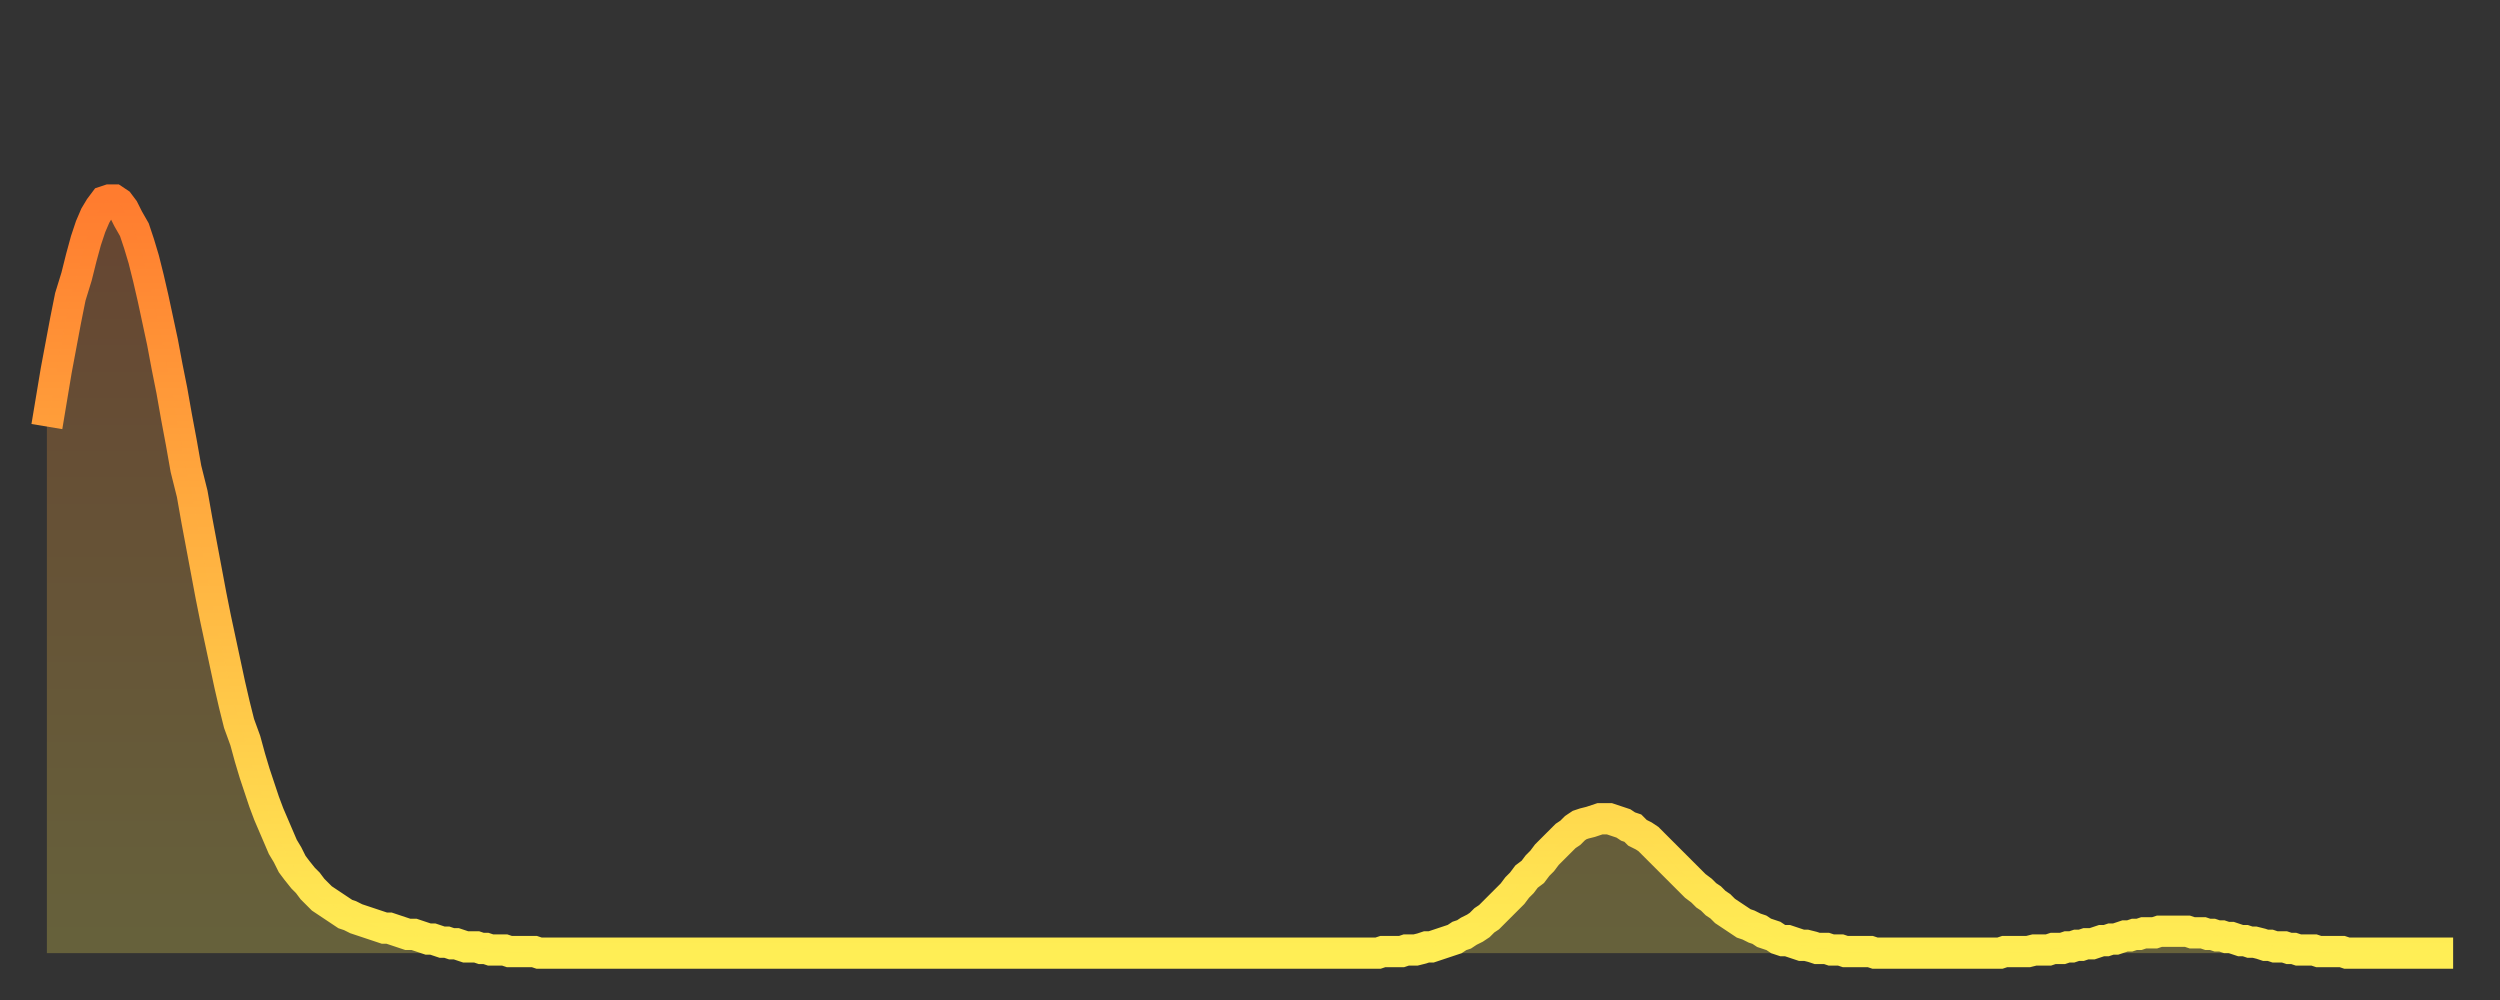
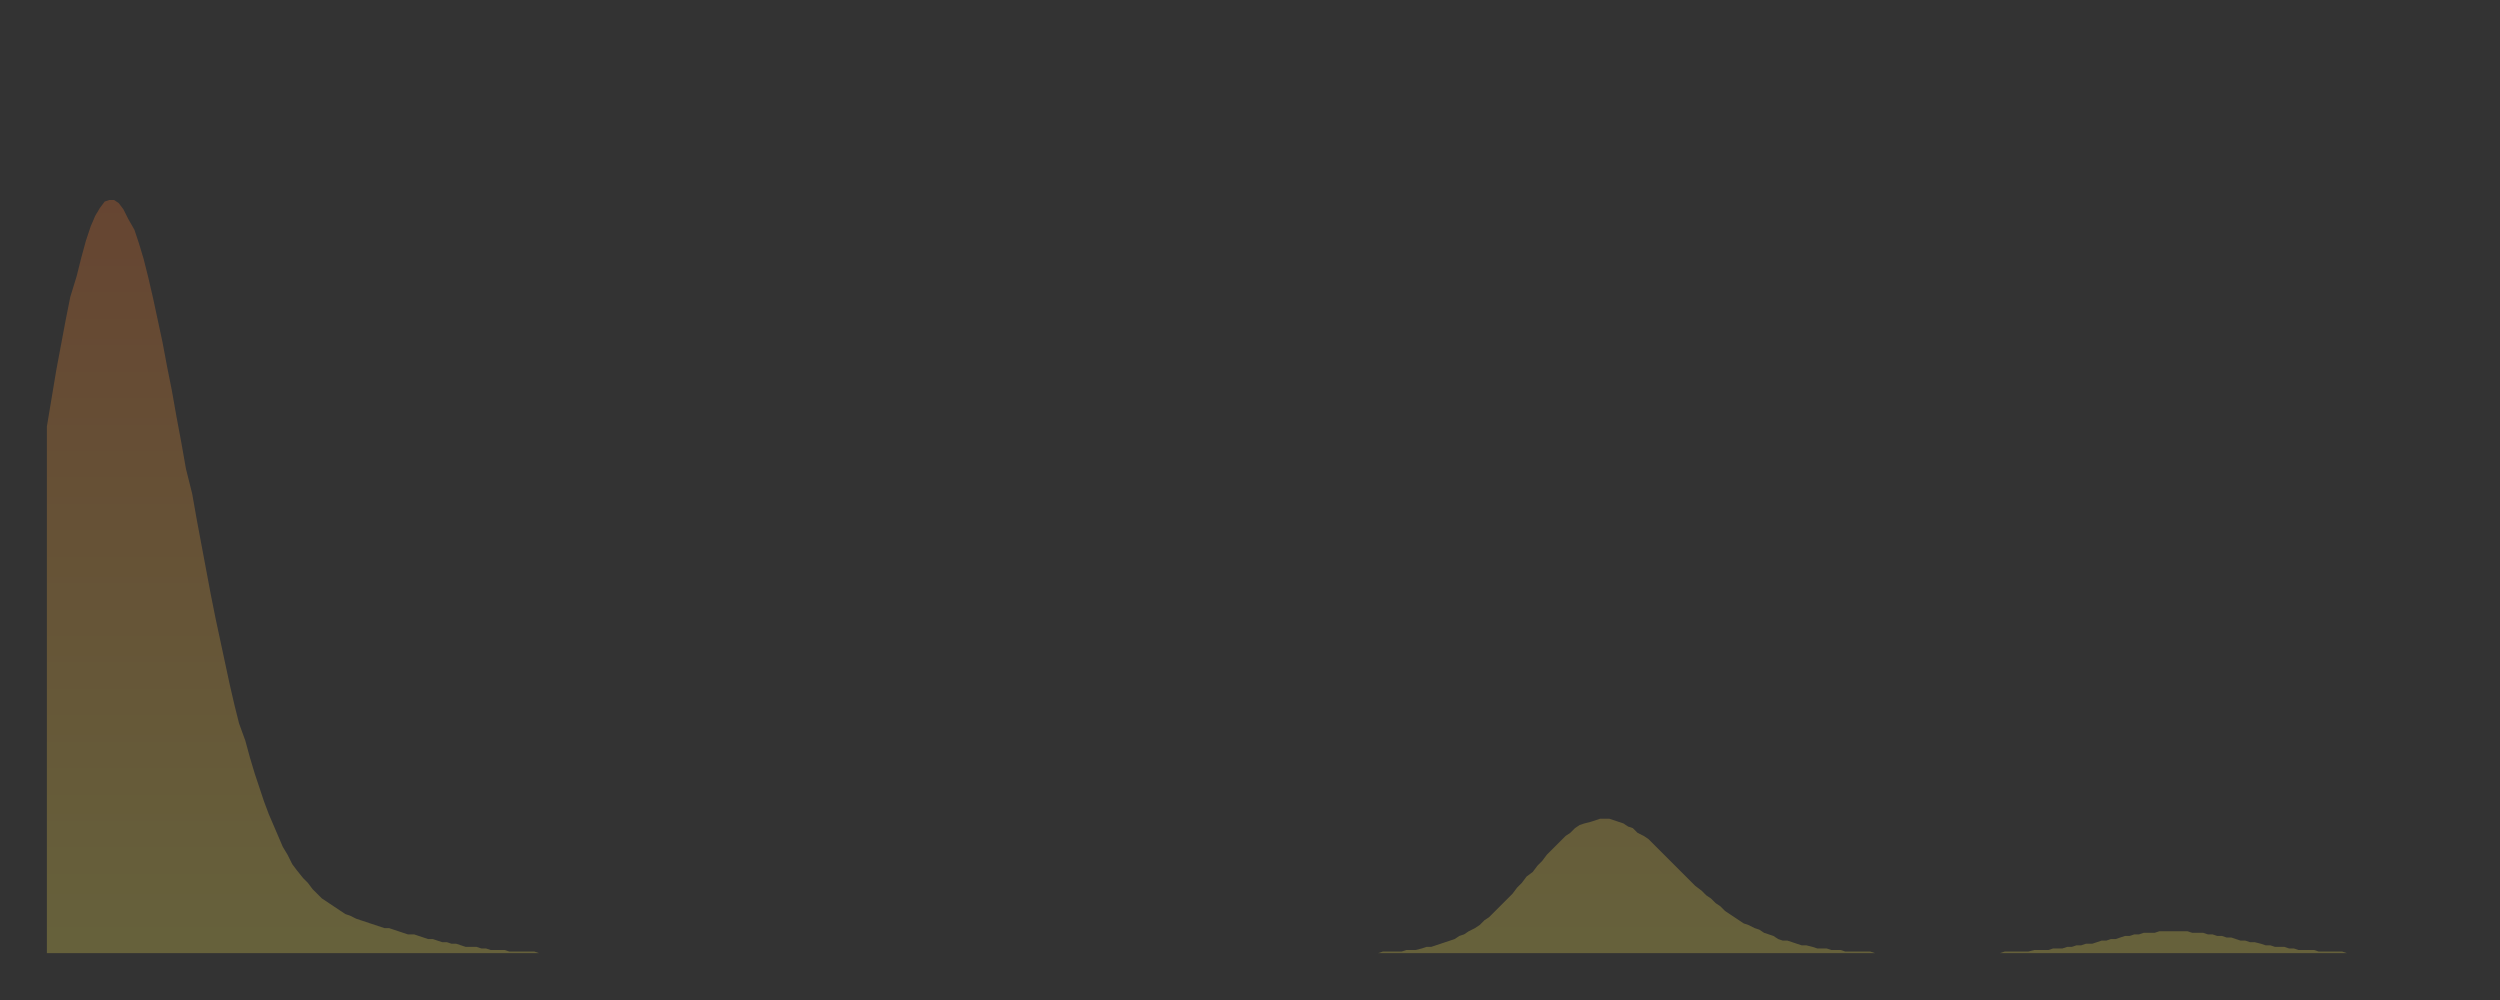
<svg xmlns="http://www.w3.org/2000/svg" baseProfile="full" height="64" version="1.1" width="160">
  <rect width="100%" height="100%" fill="#333333" stroke="none" />
  <defs>
    <linearGradient id="id1573134" x1="0" x2="0" y1="0" y2="1">
      <stop offset="0%" stop-color="#ff7c2f" />
      <stop offset="50%" stop-color="#ffb542" />
      <stop offset="100%" stop-color="#ffee55" />
    </linearGradient>
  </defs>
  <g transform="translate(3,3)">
    <g>
-       <path d="M 0.0 24.3 0.3 22.5 0.6 20.7 0.9 19.1 1.2 17.5 1.5 16.0 1.9 14.7 2.2 13.5 2.5 12.4 2.8 11.5 3.1 10.8 3.4 10.3 3.7 9.9 4.0 9.8 4.3 9.8 4.6 10.0 4.9 10.4 5.2 11.0 5.6 11.7 5.9 12.6 6.2 13.6 6.5 14.8 6.8 16.1 7.1 17.5 7.4 18.9 7.7 20.5 8.0 22.0 8.3 23.7 8.6 25.3 8.9 27.0 9.3 28.6 9.6 30.3 9.9 31.9 10.2 33.5 10.5 35.1 10.8 36.6 11.1 38.0 11.4 39.4 11.7 40.8 12.0 42.1 12.3 43.3 12.7 44.4 13.0 45.5 13.3 46.5 13.6 47.4 13.9 48.3 14.2 49.1 14.5 49.8 14.8 50.5 15.1 51.2 15.4 51.7 15.7 52.3 16.0 52.7 16.4 53.2 16.7 53.5 17.0 53.9 17.3 54.2 17.6 54.5 17.9 54.7 18.2 54.9 18.5 55.1 18.8 55.3 19.1 55.5 19.4 55.6 19.8 55.8 20.1 55.9 20.4 56.0 20.7 56.1 21.0 56.2 21.3 56.3 21.6 56.4 21.9 56.4 22.2 56.5 22.5 56.6 22.8 56.7 23.1 56.8 23.5 56.8 23.8 56.9 24.1 57.0 24.4 57.1 24.7 57.1 25.0 57.2 25.3 57.3 25.6 57.3 25.9 57.4 26.2 57.4 26.5 57.5 26.8 57.6 27.2 57.6 27.5 57.6 27.8 57.7 28.1 57.7 28.4 57.8 28.7 57.8 29.0 57.8 29.3 57.8 29.6 57.9 29.9 57.9 30.2 57.9 30.6 57.9 30.9 57.9 31.2 57.9 31.5 58.0 31.8 58.0 32.1 58.0 32.4 58.0 32.7 58.0 33.0 58.0 33.3 58.0 33.6 58.0 33.9 58.0 34.3 58.0 34.6 58.0 34.9 58.0 35.2 58.0 35.5 58.0 35.8 58.0 36.1 58.0 36.4 58.0 36.7 58.0 37.0 58.0 37.3 58.0 37.7 58.0 38.0 58.0 38.3 58.0 38.6 58.0 38.9 58.0 39.2 58.0 39.5 58.0 39.8 58.0 40.1 58.0 40.4 58.0 40.7 58.0 41.0 58.0 41.4 58.0 41.7 58.0 42.0 58.0 42.3 58.0 42.6 58.0 42.9 58.0 43.2 58.0 43.5 58.0 43.8 58.0 44.1 58.0 44.4 58.0 44.7 58.0 45.1 58.0 45.4 58.0 45.7 58.0 46.0 58.0 46.3 58.0 46.6 58.0 46.9 58.0 47.2 58.0 47.5 58.0 47.8 58.0 48.1 58.0 48.5 58.0 48.8 58.0 49.1 58.0 49.4 58.0 49.7 58.0 50.0 58.0 50.3 58.0 50.6 58.0 50.9 58.0 51.2 58.0 51.5 58.0 51.8 58.0 52.2 58.0 52.5 58.0 52.8 58.0 53.1 58.0 53.4 58.0 53.7 58.0 54.0 58.0 54.3 58.0 54.6 58.0 54.9 58.0 55.2 58.0 55.6 58.0 55.9 58.0 56.2 58.0 56.5 58.0 56.8 58.0 57.1 58.0 57.4 58.0 57.7 58.0 58.0 58.0 58.3 58.0 58.6 58.0 58.9 58.0 59.3 58.0 59.6 58.0 59.9 58.0 60.2 58.0 60.5 58.0 60.8 58.0 61.1 58.0 61.4 58.0 61.7 58.0 62.0 58.0 62.3 58.0 62.6 58.0 63.0 58.0 63.3 58.0 63.6 58.0 63.9 58.0 64.2 58.0 64.5 58.0 64.8 58.0 65.1 58.0 65.4 58.0 65.7 58.0 66.0 58.0 66.4 58.0 66.7 58.0 67.0 58.0 67.3 58.0 67.6 58.0 67.9 58.0 68.2 58.0 68.5 58.0 68.8 58.0 69.1 58.0 69.4 58.0 69.7 58.0 70.1 58.0 70.4 58.0 70.7 58.0 71.0 58.0 71.3 58.0 71.6 58.0 71.9 58.0 72.2 58.0 72.5 58.0 72.8 58.0 73.1 58.0 73.5 58.0 73.8 58.0 74.1 58.0 74.4 58.0 74.7 58.0 75.0 58.0 75.3 58.0 75.6 58.0 75.9 58.0 76.2 58.0 76.5 58.0 76.8 58.0 77.2 58.0 77.5 58.0 77.8 58.0 78.1 58.0 78.4 58.0 78.7 58.0 79.0 58.0 79.3 58.0 79.6 58.0 79.9 58.0 80.2 58.0 80.5 58.0 80.9 58.0 81.2 58.0 81.5 58.0 81.8 58.0 82.1 58.0 82.4 58.0 82.7 58.0 83.0 58.0 83.3 58.0 83.6 58.0 83.9 58.0 84.3 58.0 84.6 58.0 84.9 58.0 85.2 58.0 85.5 57.9 85.8 57.9 86.1 57.9 86.4 57.9 86.7 57.9 87.0 57.8 87.3 57.8 87.6 57.8 88.0 57.7 88.3 57.6 88.6 57.6 88.9 57.5 89.2 57.4 89.5 57.3 89.8 57.2 90.1 57.1 90.4 56.9 90.7 56.8 91.0 56.6 91.4 56.4 91.7 56.2 92.0 55.9 92.3 55.7 92.6 55.4 92.9 55.1 93.2 54.8 93.5 54.5 93.8 54.2 94.1 53.8 94.4 53.5 94.7 53.1 95.1 52.8 95.4 52.4 95.7 52.1 96.0 51.7 96.3 51.4 96.6 51.1 96.9 50.8 97.2 50.5 97.5 50.3 97.8 50.0 98.1 49.8 98.4 49.7 98.8 49.6 99.1 49.5 99.4 49.4 99.7 49.4 100.0 49.4 100.3 49.5 100.6 49.6 100.9 49.7 101.2 49.9 101.5 50.0 101.8 50.3 102.2 50.5 102.5 50.7 102.8 51.0 103.1 51.3 103.4 51.6 103.7 51.9 104.0 52.2 104.3 52.5 104.6 52.8 104.9 53.1 105.2 53.4 105.5 53.7 105.9 54.0 106.2 54.3 106.5 54.5 106.8 54.8 107.1 55.0 107.4 55.3 107.7 55.5 108.0 55.7 108.3 55.9 108.6 56.1 108.9 56.2 109.3 56.4 109.6 56.5 109.9 56.7 110.2 56.8 110.5 56.9 110.8 57.1 111.1 57.2 111.4 57.2 111.7 57.3 112.0 57.4 112.3 57.5 112.6 57.5 113.0 57.6 113.3 57.7 113.6 57.7 113.9 57.7 114.2 57.8 114.5 57.8 114.8 57.8 115.1 57.9 115.4 57.9 115.7 57.9 116.0 57.9 116.3 57.9 116.7 57.9 117.0 58.0 117.3 58.0 117.6 58.0 117.9 58.0 118.2 58.0 118.5 58.0 118.8 58.0 119.1 58.0 119.4 58.0 119.7 58.0 120.1 58.0 120.4 58.0 120.7 58.0 121.0 58.0 121.3 58.0 121.6 58.0 121.9 58.0 122.2 58.0 122.5 58.0 122.8 58.0 123.1 58.0 123.4 58.0 123.8 58.0 124.1 58.0 124.4 58.0 124.7 58.0 125.0 58.0 125.3 57.9 125.6 57.9 125.9 57.9 126.2 57.9 126.5 57.9 126.8 57.9 127.2 57.8 127.5 57.8 127.8 57.8 128.1 57.8 128.4 57.7 128.7 57.7 129.0 57.7 129.3 57.6 129.6 57.6 129.9 57.5 130.2 57.5 130.5 57.4 130.9 57.4 131.2 57.3 131.5 57.2 131.8 57.2 132.1 57.1 132.4 57.1 132.7 57.0 133.0 56.9 133.3 56.9 133.6 56.8 133.9 56.8 134.2 56.7 134.6 56.7 134.9 56.7 135.2 56.6 135.5 56.6 135.8 56.6 136.1 56.6 136.4 56.6 136.7 56.6 137.0 56.6 137.3 56.7 137.6 56.7 138.0 56.7 138.3 56.8 138.6 56.8 138.9 56.9 139.2 56.9 139.5 57.0 139.8 57.0 140.1 57.1 140.4 57.2 140.7 57.2 141.0 57.3 141.3 57.3 141.7 57.4 142.0 57.5 142.3 57.5 142.6 57.6 142.9 57.6 143.2 57.6 143.5 57.7 143.8 57.7 144.1 57.8 144.4 57.8 144.7 57.8 145.1 57.8 145.4 57.9 145.7 57.9 146.0 57.9 146.3 57.9 146.6 57.9 146.9 57.9 147.2 58.0 147.5 58.0 147.8 58.0 148.1 58.0 148.4 58.0 148.8 58.0 149.1 58.0 149.4 58.0 149.7 58.0 150.0 58.0 150.3 58.0 150.6 58.0 150.9 58.0 151.2 58.0 151.5 58.0 151.8 58.0 152.1 58.0 152.5 58.0 152.8 58.0 153.1 58.0 153.4 58.0 153.7 58.0 154.0 58.0" fill="none" id="graph-curve" opacity="1" stroke="url(#id1573134)" stroke-width="2" />
      <path d="M 0 58 L 0.0 24.3 0.3 22.5 0.6 20.7 0.9 19.1 1.2 17.5 1.5 16.0 1.9 14.7 2.2 13.5 2.5 12.4 2.8 11.5 3.1 10.8 3.4 10.3 3.7 9.9 4.0 9.8 4.3 9.8 4.6 10.0 4.9 10.4 5.2 11.0 5.6 11.7 5.9 12.6 6.2 13.6 6.5 14.8 6.8 16.1 7.1 17.5 7.4 18.9 7.7 20.5 8.0 22.0 8.3 23.7 8.6 25.3 8.9 27.0 9.3 28.6 9.6 30.3 9.9 31.9 10.2 33.5 10.5 35.1 10.8 36.6 11.1 38.0 11.4 39.4 11.7 40.8 12.0 42.1 12.3 43.3 12.7 44.4 13.0 45.5 13.3 46.5 13.6 47.4 13.9 48.3 14.2 49.1 14.5 49.8 14.8 50.5 15.1 51.2 15.4 51.7 15.7 52.3 16.0 52.7 16.4 53.2 16.7 53.5 17.0 53.9 17.3 54.2 17.6 54.5 17.9 54.7 18.2 54.9 18.5 55.1 18.8 55.3 19.1 55.5 19.4 55.6 19.8 55.8 20.1 55.9 20.4 56.0 20.7 56.1 21.0 56.2 21.3 56.3 21.6 56.4 21.9 56.4 22.2 56.5 22.5 56.6 22.8 56.7 23.1 56.8 23.5 56.8 23.8 56.9 24.1 57.0 24.4 57.1 24.7 57.1 25.0 57.2 25.3 57.3 25.6 57.3 25.9 57.4 26.2 57.4 26.5 57.5 26.8 57.6 27.2 57.6 27.5 57.6 27.8 57.7 28.1 57.7 28.4 57.8 28.7 57.8 29.0 57.8 29.3 57.8 29.6 57.9 29.9 57.9 30.2 57.9 30.6 57.9 30.9 57.9 31.2 57.9 31.5 58.0 31.8 58.0 32.1 58.0 32.4 58.0 32.7 58.0 33.0 58.0 33.3 58.0 33.6 58.0 33.9 58.0 34.3 58.0 34.6 58.0 34.9 58.0 35.2 58.0 35.5 58.0 35.8 58.0 36.1 58.0 36.4 58.0 36.7 58.0 37.0 58.0 37.3 58.0 37.7 58.0 38.0 58.0 38.3 58.0 38.6 58.0 38.9 58.0 39.2 58.0 39.5 58.0 39.8 58.0 40.1 58.0 40.4 58.0 40.7 58.0 41.0 58.0 41.4 58.0 41.7 58.0 42.0 58.0 42.3 58.0 42.6 58.0 42.9 58.0 43.2 58.0 43.5 58.0 43.8 58.0 44.1 58.0 44.4 58.0 44.7 58.0 45.1 58.0 45.4 58.0 45.7 58.0 46.0 58.0 46.3 58.0 46.6 58.0 46.9 58.0 47.2 58.0 47.5 58.0 47.8 58.0 48.1 58.0 48.5 58.0 48.8 58.0 49.1 58.0 49.4 58.0 49.7 58.0 50.0 58.0 50.3 58.0 50.6 58.0 50.9 58.0 51.2 58.0 51.5 58.0 51.8 58.0 52.2 58.0 52.5 58.0 52.8 58.0 53.1 58.0 53.4 58.0 53.7 58.0 54.0 58.0 54.3 58.0 54.6 58.0 54.9 58.0 55.2 58.0 55.6 58.0 55.9 58.0 56.2 58.0 56.5 58.0 56.8 58.0 57.1 58.0 57.4 58.0 57.7 58.0 58.0 58.0 58.3 58.0 58.6 58.0 58.9 58.0 59.3 58.0 59.6 58.0 59.9 58.0 60.2 58.0 60.5 58.0 60.8 58.0 61.1 58.0 61.4 58.0 61.7 58.0 62.0 58.0 62.3 58.0 62.6 58.0 63.0 58.0 63.3 58.0 63.6 58.0 63.9 58.0 64.2 58.0 64.5 58.0 64.8 58.0 65.1 58.0 65.4 58.0 65.7 58.0 66.0 58.0 66.4 58.0 66.7 58.0 67.0 58.0 67.3 58.0 67.6 58.0 67.9 58.0 68.2 58.0 68.5 58.0 68.8 58.0 69.1 58.0 69.4 58.0 69.7 58.0 70.1 58.0 70.4 58.0 70.7 58.0 71.0 58.0 71.3 58.0 71.6 58.0 71.9 58.0 72.2 58.0 72.5 58.0 72.8 58.0 73.1 58.0 73.5 58.0 73.8 58.0 74.1 58.0 74.4 58.0 74.7 58.0 75.0 58.0 75.3 58.0 75.6 58.0 75.9 58.0 76.2 58.0 76.5 58.0 76.8 58.0 77.2 58.0 77.5 58.0 77.8 58.0 78.1 58.0 78.4 58.0 78.7 58.0 79.0 58.0 79.3 58.0 79.6 58.0 79.9 58.0 80.2 58.0 80.5 58.0 80.9 58.0 81.2 58.0 81.5 58.0 81.8 58.0 82.1 58.0 82.4 58.0 82.7 58.0 83.0 58.0 83.3 58.0 83.6 58.0 83.9 58.0 84.3 58.0 84.6 58.0 84.9 58.0 85.2 58.0 85.5 57.9 85.8 57.9 86.1 57.9 86.4 57.9 86.7 57.9 87.0 57.8 87.3 57.8 87.6 57.8 88.0 57.7 88.3 57.6 88.6 57.6 88.9 57.5 89.2 57.4 89.5 57.3 89.8 57.2 90.1 57.1 90.4 56.9 90.7 56.8 91.0 56.6 91.4 56.4 91.7 56.2 92.0 55.9 92.3 55.7 92.6 55.4 92.9 55.1 93.2 54.8 93.5 54.5 93.8 54.2 94.1 53.8 94.4 53.5 94.7 53.1 95.1 52.8 95.4 52.4 95.7 52.1 96.0 51.7 96.3 51.4 96.6 51.1 96.9 50.8 97.2 50.5 97.5 50.3 97.8 50.0 98.1 49.8 98.4 49.7 98.8 49.6 99.1 49.5 99.4 49.4 99.7 49.4 100.0 49.4 100.3 49.5 100.6 49.6 100.9 49.7 101.2 49.9 101.5 50.0 101.8 50.3 102.2 50.5 102.5 50.7 102.8 51.0 103.1 51.3 103.4 51.6 103.7 51.9 104.0 52.2 104.3 52.5 104.6 52.8 104.9 53.1 105.2 53.4 105.5 53.7 105.9 54.0 106.2 54.3 106.5 54.5 106.8 54.8 107.1 55.0 107.4 55.3 107.7 55.5 108.0 55.7 108.3 55.9 108.6 56.1 108.9 56.2 109.3 56.4 109.6 56.5 109.9 56.7 110.2 56.8 110.5 56.9 110.8 57.1 111.1 57.2 111.4 57.2 111.7 57.3 112.0 57.4 112.3 57.5 112.6 57.5 113.0 57.6 113.3 57.7 113.6 57.7 113.9 57.7 114.2 57.8 114.5 57.8 114.8 57.8 115.1 57.9 115.4 57.9 115.7 57.9 116.0 57.9 116.3 57.9 116.7 57.9 117.0 58.0 117.3 58.0 117.6 58.0 117.9 58.0 118.2 58.0 118.5 58.0 118.8 58.0 119.1 58.0 119.4 58.0 119.7 58.0 120.1 58.0 120.4 58.0 120.7 58.0 121.0 58.0 121.3 58.0 121.6 58.0 121.9 58.0 122.2 58.0 122.5 58.0 122.8 58.0 123.1 58.0 123.4 58.0 123.8 58.0 124.1 58.0 124.4 58.0 124.7 58.0 125.0 58.0 125.3 57.9 125.6 57.9 125.9 57.9 126.2 57.9 126.5 57.9 126.8 57.9 127.2 57.8 127.5 57.8 127.8 57.8 128.1 57.8 128.4 57.7 128.7 57.7 129.0 57.7 129.3 57.6 129.6 57.6 129.9 57.5 130.2 57.5 130.5 57.4 130.9 57.4 131.2 57.3 131.5 57.2 131.8 57.2 132.1 57.1 132.4 57.1 132.7 57.0 133.0 56.9 133.3 56.9 133.6 56.8 133.9 56.8 134.2 56.7 134.6 56.7 134.9 56.7 135.2 56.6 135.5 56.6 135.8 56.6 136.1 56.6 136.4 56.6 136.7 56.6 137.0 56.6 137.3 56.7 137.6 56.7 138.0 56.7 138.3 56.8 138.6 56.8 138.9 56.9 139.2 56.9 139.5 57.0 139.8 57.0 140.1 57.1 140.4 57.2 140.7 57.2 141.0 57.3 141.3 57.3 141.7 57.4 142.0 57.5 142.3 57.5 142.6 57.6 142.9 57.6 143.2 57.6 143.5 57.7 143.8 57.7 144.1 57.8 144.4 57.8 144.7 57.8 145.1 57.8 145.4 57.9 145.7 57.9 146.0 57.9 146.3 57.9 146.6 57.9 146.9 57.9 147.2 58.0 147.5 58.0 147.8 58.0 148.1 58.0 148.4 58.0 148.8 58.0 149.1 58.0 149.4 58.0 149.7 58.0 150.0 58.0 150.3 58.0 150.6 58.0 150.9 58.0 151.2 58.0 151.5 58.0 151.8 58.0 152.1 58.0 152.5 58.0 152.8 58.0 153.1 58.0 153.4 58.0 153.7 58.0 154.0 58.0 154 58" fill="url(#id1573134)" fill-opacity=".25" id="graph-shadow" />
    </g>
  </g>
</svg>